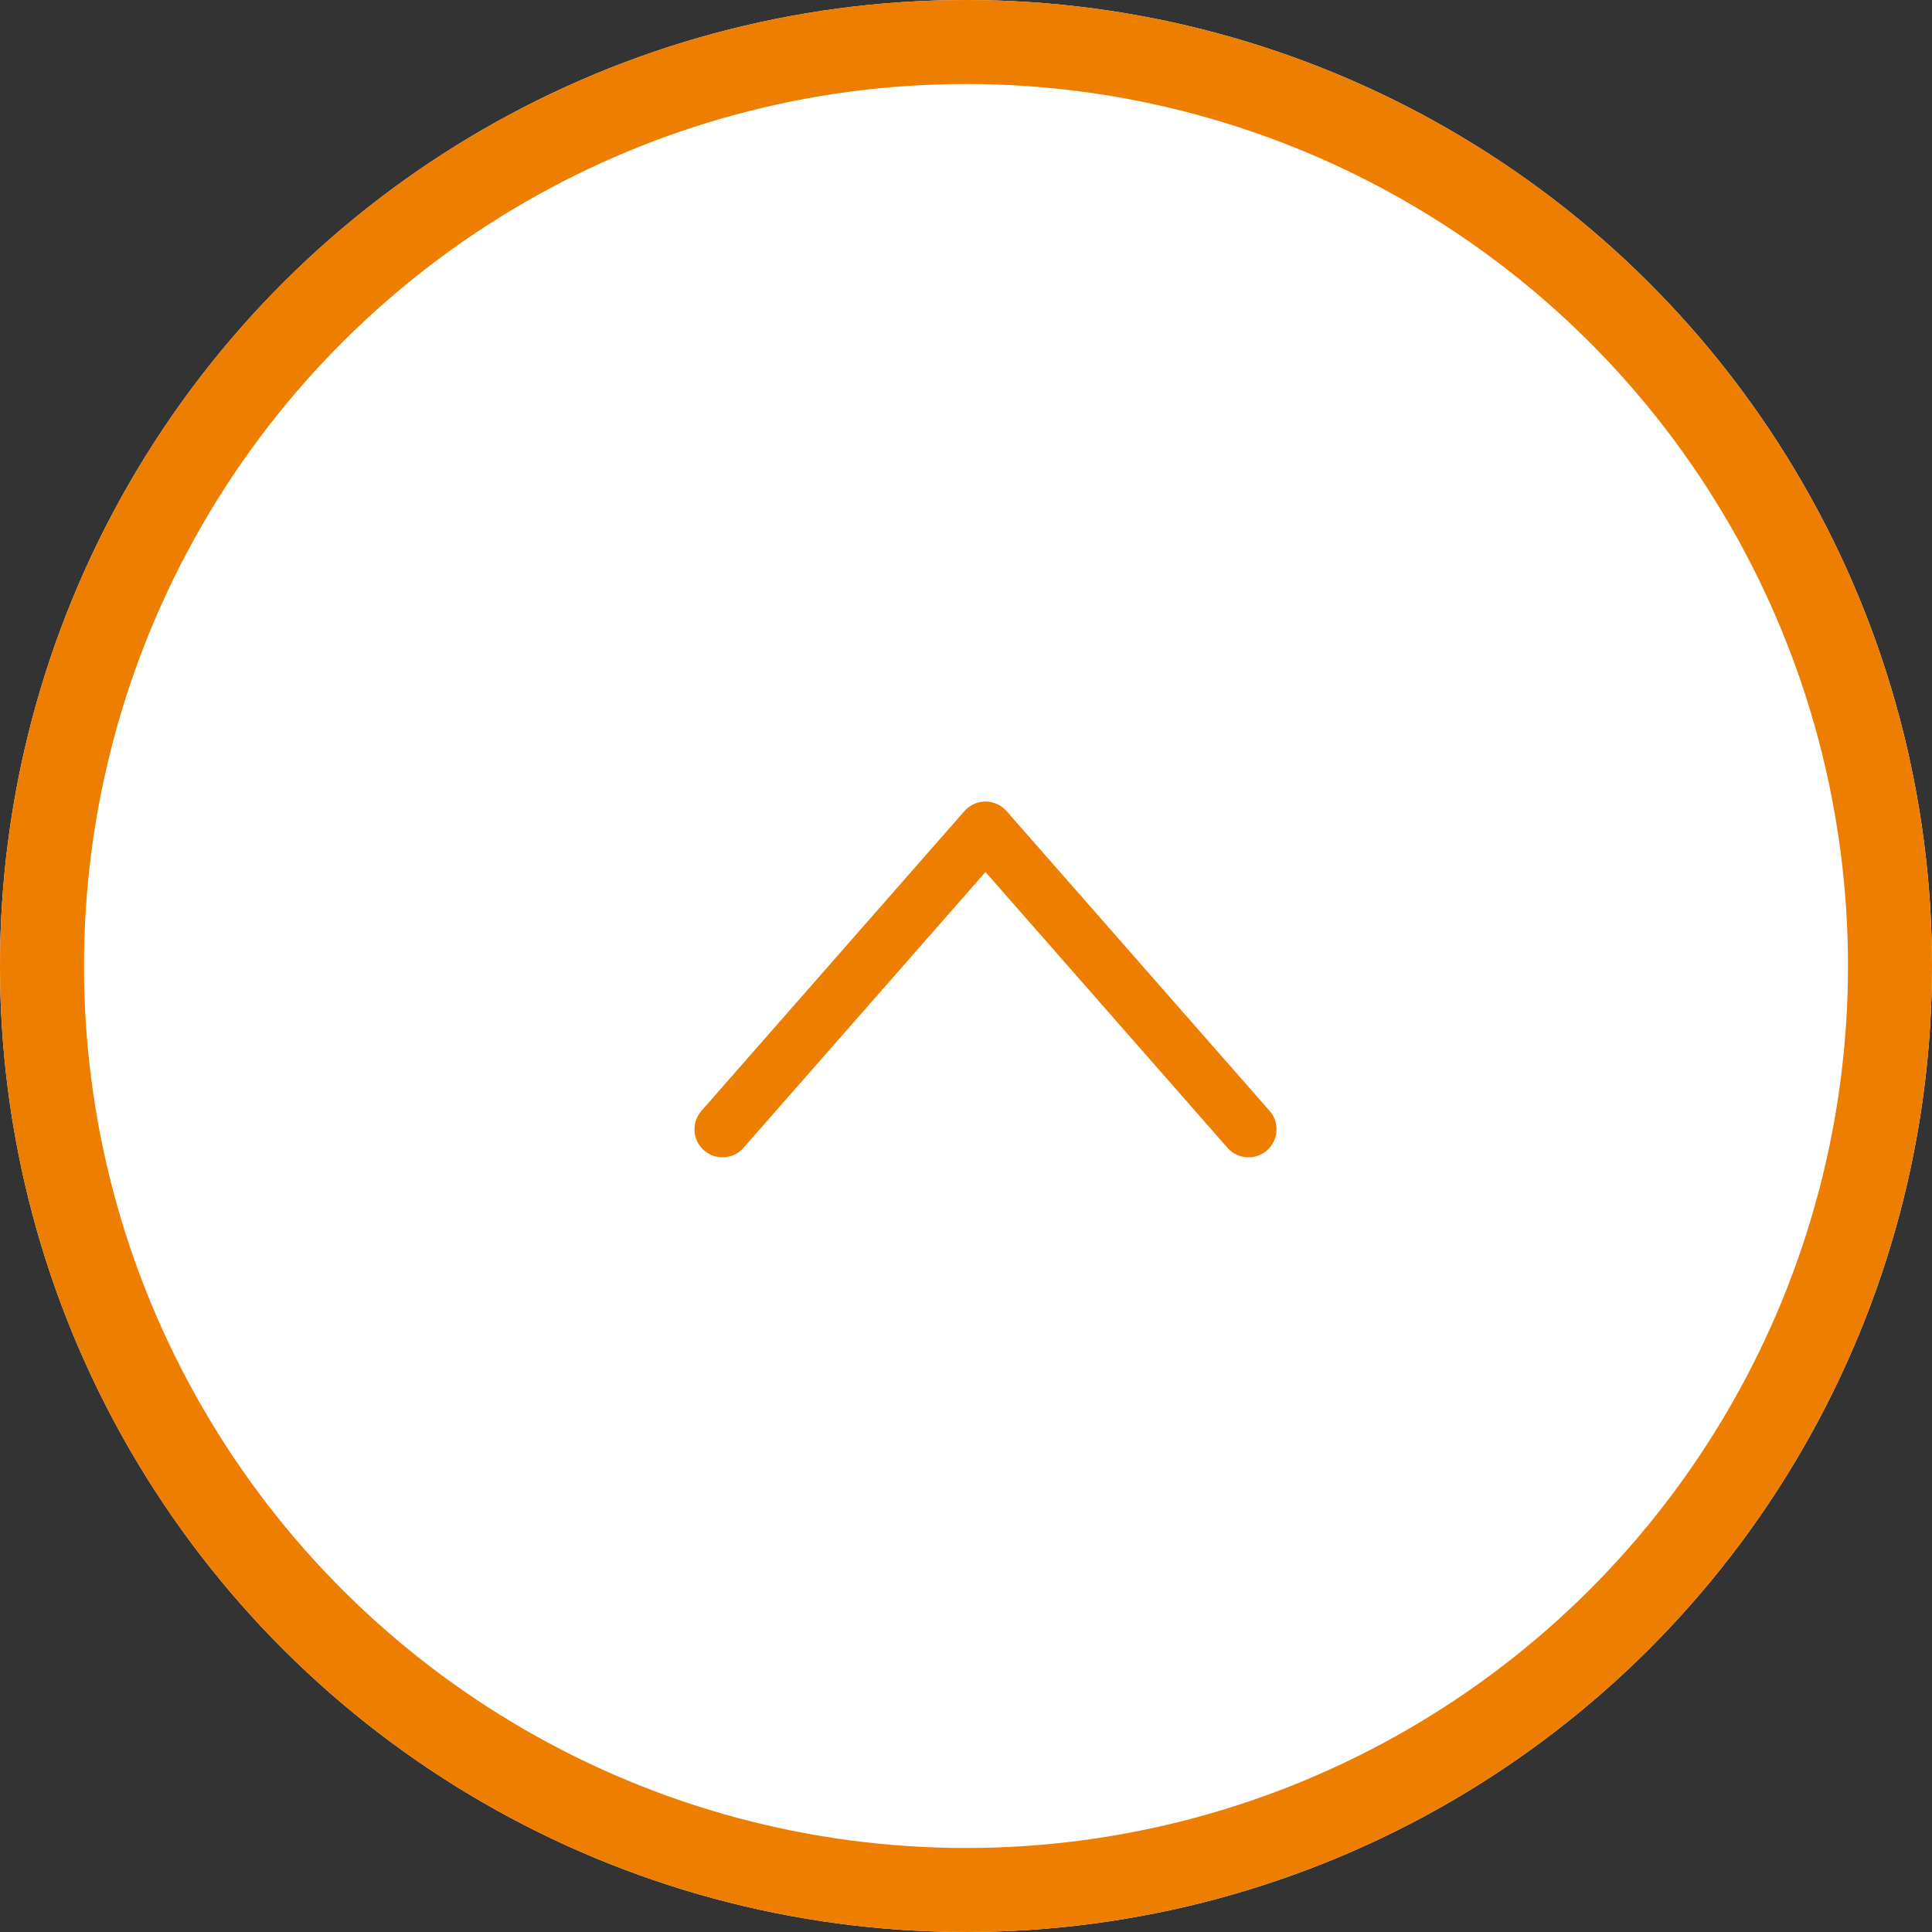
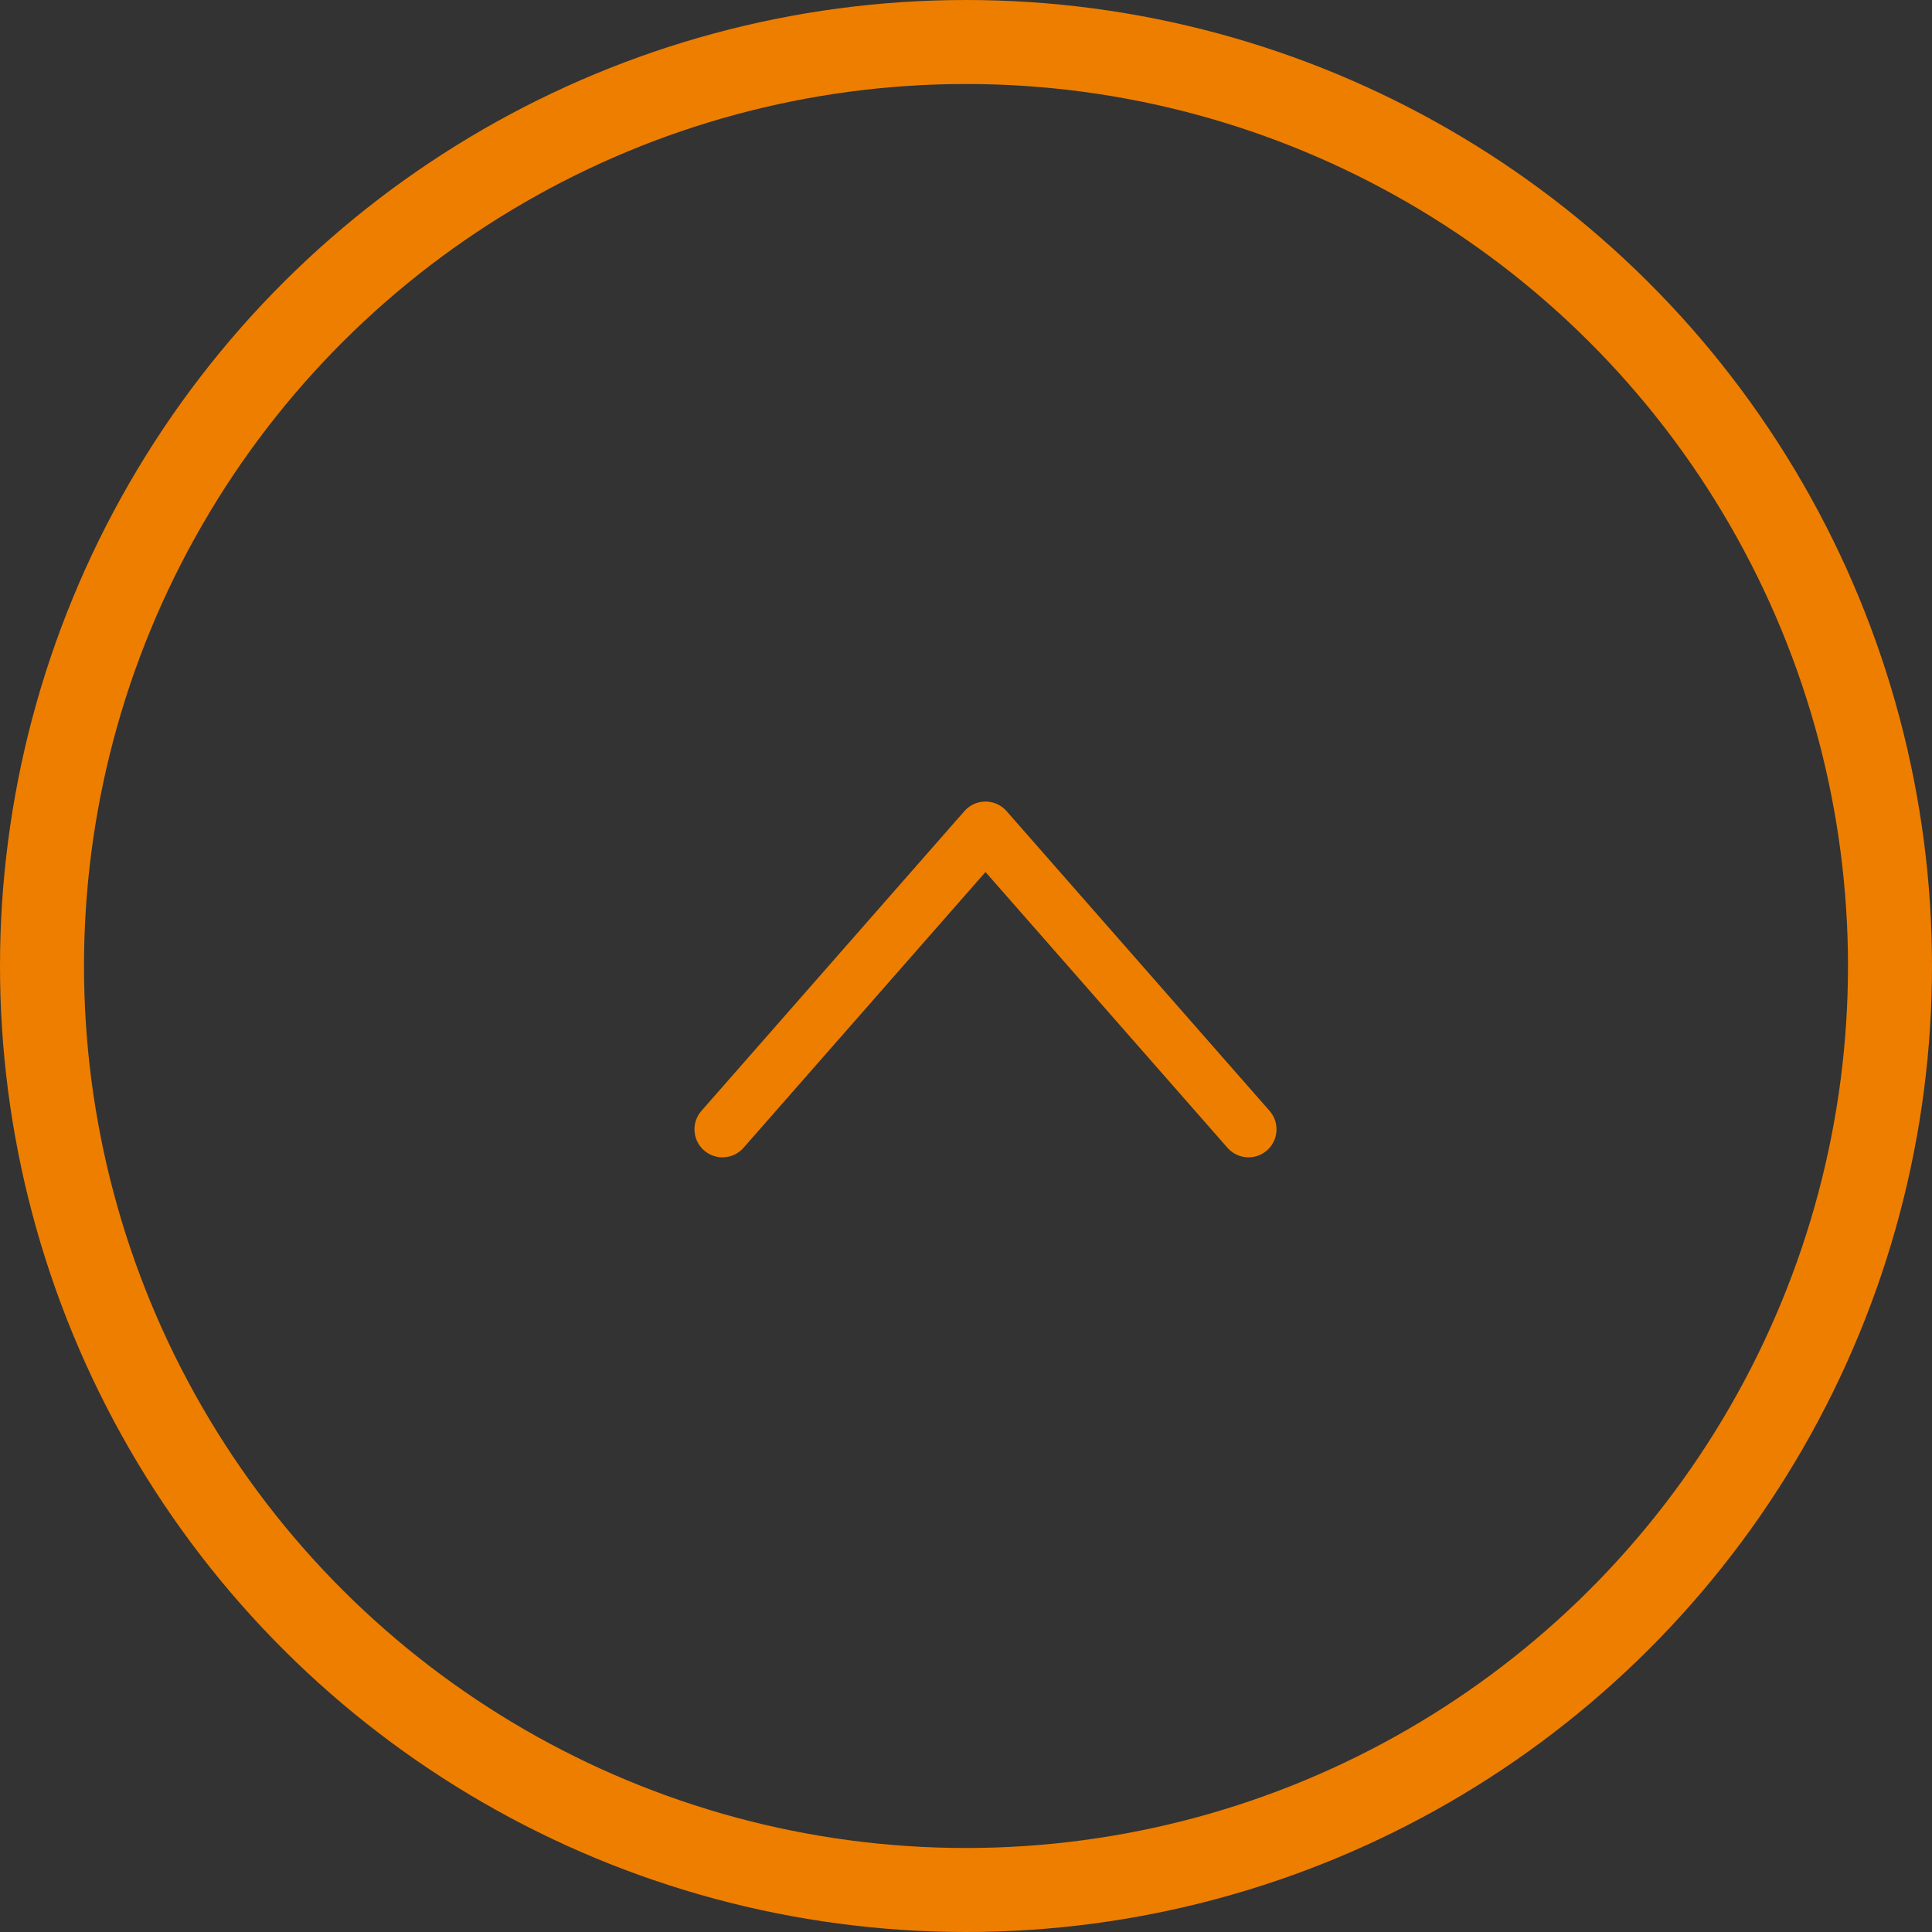
<svg xmlns="http://www.w3.org/2000/svg" width="69" height="69" viewBox="0 0 69 69">
  <rect x="0" y="0" width="69" height="69" fill="#333333" stroke="none" />
  <g id="グループ_29464" data-name="グループ 29464" transform="translate(0.307 0.307)">
    <g id="楕円形_14" data-name="楕円形 14" transform="translate(-0.307 68.693) rotate(-90)" fill="#fff" stroke="#EE7E00" stroke-width="3">
-       <circle cx="34.5" cy="34.5" r="34.5" stroke="none" />
      <circle cx="34.5" cy="34.5" r="33" fill="none" />
    </g>
    <g id="グループ_137" data-name="グループ 137" transform="translate(44.283 40.026) rotate(180)">
      <g id="グループ_51" data-name="グループ 51" transform="translate(18.787) rotate(90)">
        <path id="パス_42" data-name="パス 42" d="M0,0,10.706,9.393,0,18.787" fill="none" stroke="#EE7E00" stroke-linecap="round" stroke-linejoin="round" stroke-width="2" />
      </g>
    </g>
  </g>
</svg>